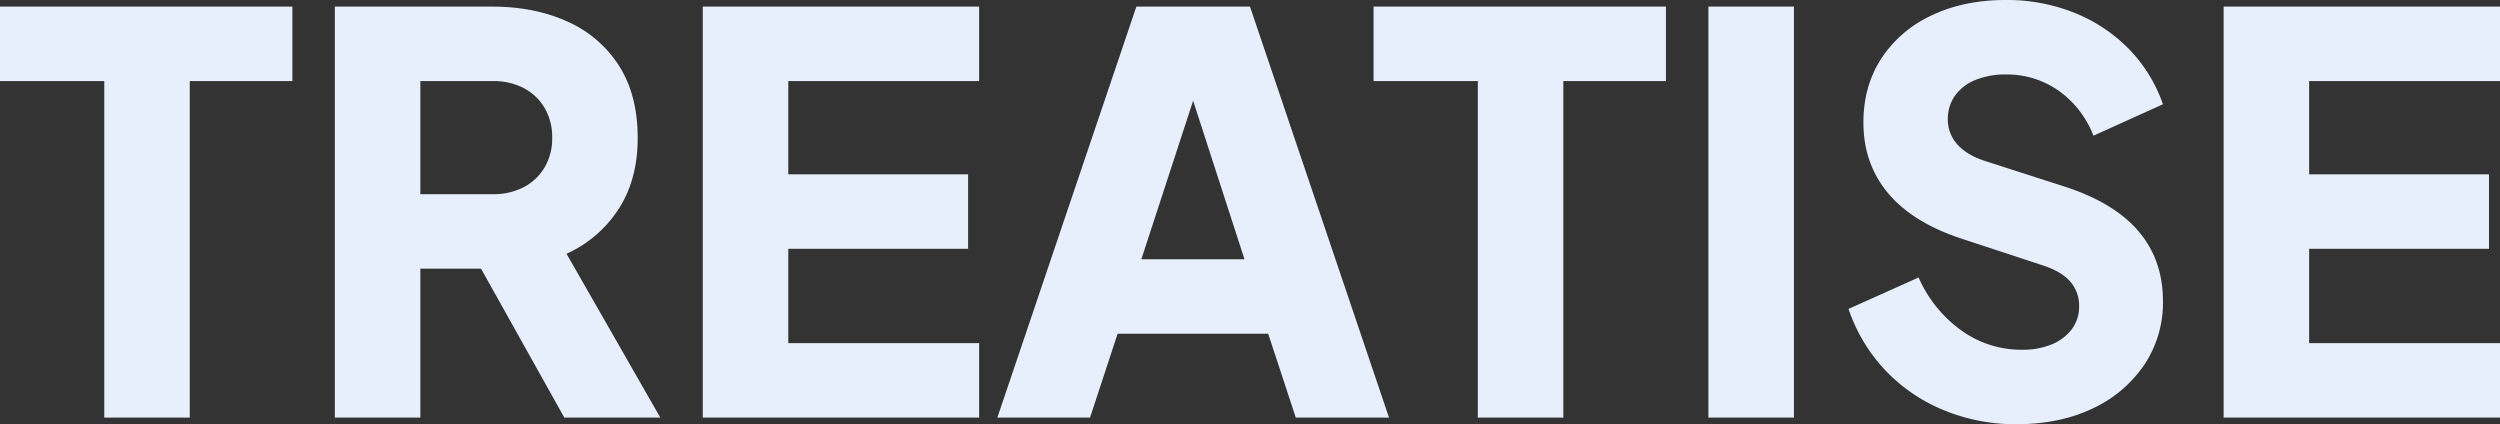
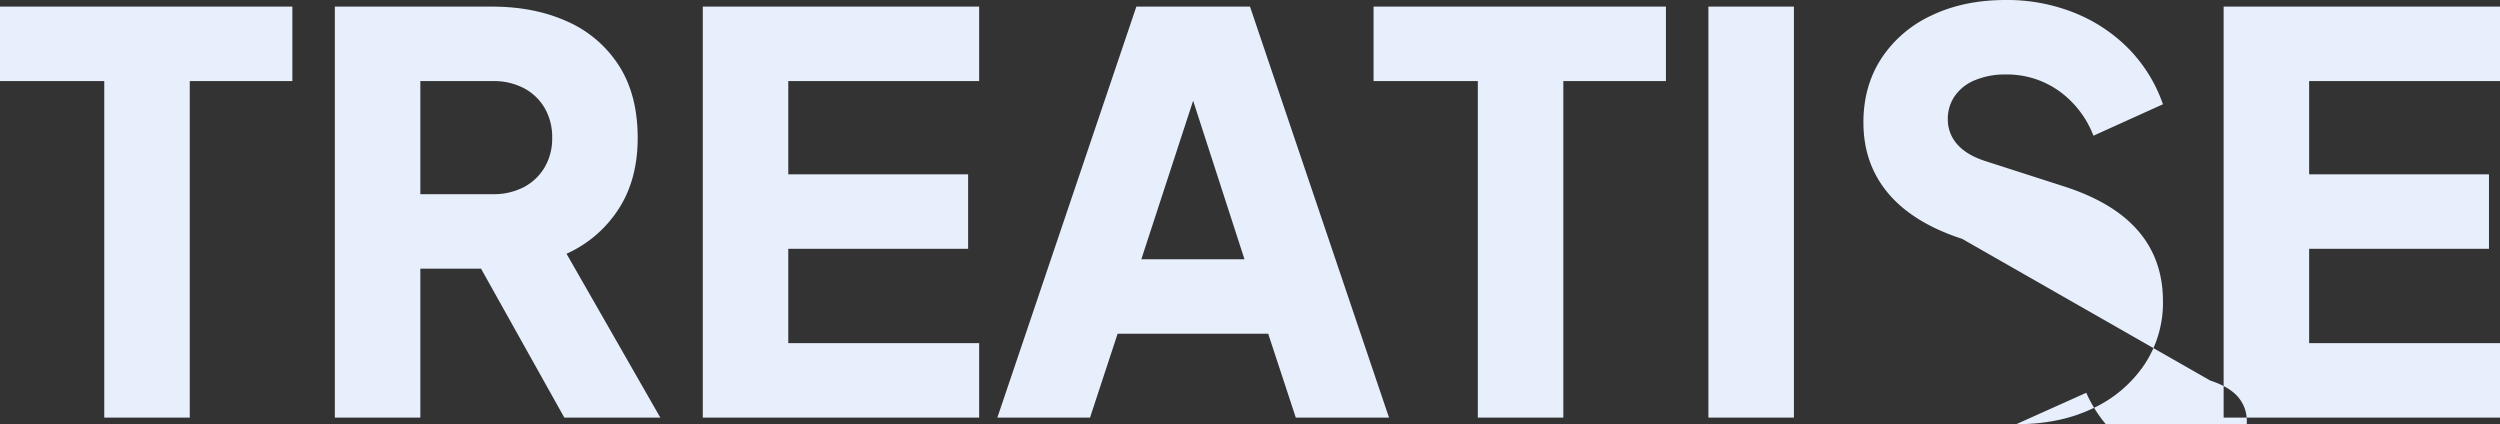
<svg xmlns="http://www.w3.org/2000/svg" width="997.04" height="169.18" viewBox="0 0 997.04 169.18">
  <rect x="0" y="0" width="997.04" height="169.18" fill="#333333" stroke="none" />
-   <path id="パス_150" data-name="パス 150" d="M44,0V-134.2H2.42v-29.7h116.6v29.7H78.1V0Zm91.96,0V-163.9h62.7q16.94,0,30.03,5.94a46.838,46.838,0,0,1,20.57,17.6q7.48,11.66,7.48,28.82,0,16.72-7.7,28.49a48.124,48.124,0,0,1-20.68,17.71L265.76,0H227.48L187-72.38,209-59.4H170.06V0Zm34.1-89.1h28.82a25.96,25.96,0,0,0,12.54-2.86,20.918,20.918,0,0,0,8.25-7.92,22.6,22.6,0,0,0,2.97-11.66,23.042,23.042,0,0,0-2.97-11.88,20.918,20.918,0,0,0-8.25-7.92,25.96,25.96,0,0,0-12.54-2.86H170.06ZM282.7,0V-163.9H392.92v29.7H316.8v37.18h71.72v29.7H316.8V-29.7h76.12V0ZM400.18,0l55.44-163.9h45.32L556.38,0H519.2l-11-33.44H448.14L437.14,0ZM457.6-63.14h41.14l-25.08-77.44h9.24ZM591.8,0V-134.2H550.22v-29.7h116.6v29.7H625.9V0Zm91.96,0V-163.9h34.1V0ZM806.52,2.64a74.774,74.774,0,0,1-28.93-5.61,67.1,67.1,0,0,1-23.32-15.95,66.449,66.449,0,0,1-14.63-24.42l27.94-12.54a51.52,51.52,0,0,0,17.05,21.12,40.793,40.793,0,0,0,24.09,7.7,30.223,30.223,0,0,0,12.1-2.2,19.07,19.07,0,0,0,7.92-6.05,14.884,14.884,0,0,0,2.86-9.13,14.461,14.461,0,0,0-3.52-9.79q-3.52-4.07-11-6.49L784.96-71.28q-19.58-6.38-29.48-18.15t-9.9-28.27q0-14.52,7.15-25.52a47.9,47.9,0,0,1,20.02-17.16q12.87-6.16,29.59-6.16a72.228,72.228,0,0,1,27.28,5.06,63.462,63.462,0,0,1,21.67,14.3,59.541,59.541,0,0,1,13.75,22.22l-27.72,12.54a39.241,39.241,0,0,0-13.86-17.93,35.84,35.84,0,0,0-21.12-6.49,31.236,31.236,0,0,0-12.1,2.2,18.19,18.19,0,0,0-8.14,6.27,15.857,15.857,0,0,0-2.86,9.35,14.76,14.76,0,0,0,3.74,10.01q3.74,4.29,11.22,6.71l31.46,10.12q19.8,6.38,29.59,17.82t9.79,27.94a44.432,44.432,0,0,1-7.48,25.41A50.443,50.443,0,0,1,836.99-3.63Q823.9,2.64,806.52,2.64ZM889.24,0V-163.9H999.46v29.7H923.34v37.18h71.72v29.7H923.34V-29.7h76.12V0Z" transform="translate(-2.42 166.54)" fill="#e7effc" />
+   <path id="パス_150" data-name="パス 150" d="M44,0V-134.2H2.42v-29.7h116.6v29.7H78.1V0Zm91.96,0V-163.9h62.7q16.94,0,30.03,5.94a46.838,46.838,0,0,1,20.57,17.6q7.48,11.66,7.48,28.82,0,16.72-7.7,28.49a48.124,48.124,0,0,1-20.68,17.71L265.76,0H227.48L187-72.38,209-59.4H170.06V0Zm34.1-89.1h28.82a25.96,25.96,0,0,0,12.54-2.86,20.918,20.918,0,0,0,8.25-7.92,22.6,22.6,0,0,0,2.97-11.66,23.042,23.042,0,0,0-2.97-11.88,20.918,20.918,0,0,0-8.25-7.92,25.96,25.96,0,0,0-12.54-2.86H170.06ZM282.7,0V-163.9H392.92v29.7H316.8v37.18h71.72v29.7H316.8V-29.7h76.12V0ZM400.18,0l55.44-163.9h45.32L556.38,0H519.2l-11-33.44H448.14L437.14,0ZM457.6-63.14h41.14l-25.08-77.44h9.24ZM591.8,0V-134.2H550.22v-29.7h116.6v29.7H625.9V0Zm91.96,0V-163.9h34.1V0ZM806.52,2.64l27.94-12.54a51.52,51.52,0,0,0,17.05,21.12,40.793,40.793,0,0,0,24.09,7.7,30.223,30.223,0,0,0,12.1-2.2,19.07,19.07,0,0,0,7.92-6.05,14.884,14.884,0,0,0,2.86-9.13,14.461,14.461,0,0,0-3.52-9.79q-3.52-4.07-11-6.49L784.96-71.28q-19.58-6.38-29.48-18.15t-9.9-28.27q0-14.52,7.15-25.52a47.9,47.9,0,0,1,20.02-17.16q12.87-6.16,29.59-6.16a72.228,72.228,0,0,1,27.28,5.06,63.462,63.462,0,0,1,21.67,14.3,59.541,59.541,0,0,1,13.75,22.22l-27.72,12.54a39.241,39.241,0,0,0-13.86-17.93,35.84,35.84,0,0,0-21.12-6.49,31.236,31.236,0,0,0-12.1,2.2,18.19,18.19,0,0,0-8.14,6.27,15.857,15.857,0,0,0-2.86,9.35,14.76,14.76,0,0,0,3.74,10.01q3.74,4.29,11.22,6.71l31.46,10.12q19.8,6.38,29.59,17.82t9.79,27.94a44.432,44.432,0,0,1-7.48,25.41A50.443,50.443,0,0,1,836.99-3.63Q823.9,2.64,806.52,2.64ZM889.24,0V-163.9H999.46v29.7H923.34v37.18h71.72v29.7H923.34V-29.7h76.12V0Z" transform="translate(-2.42 166.54)" fill="#e7effc" />
</svg>